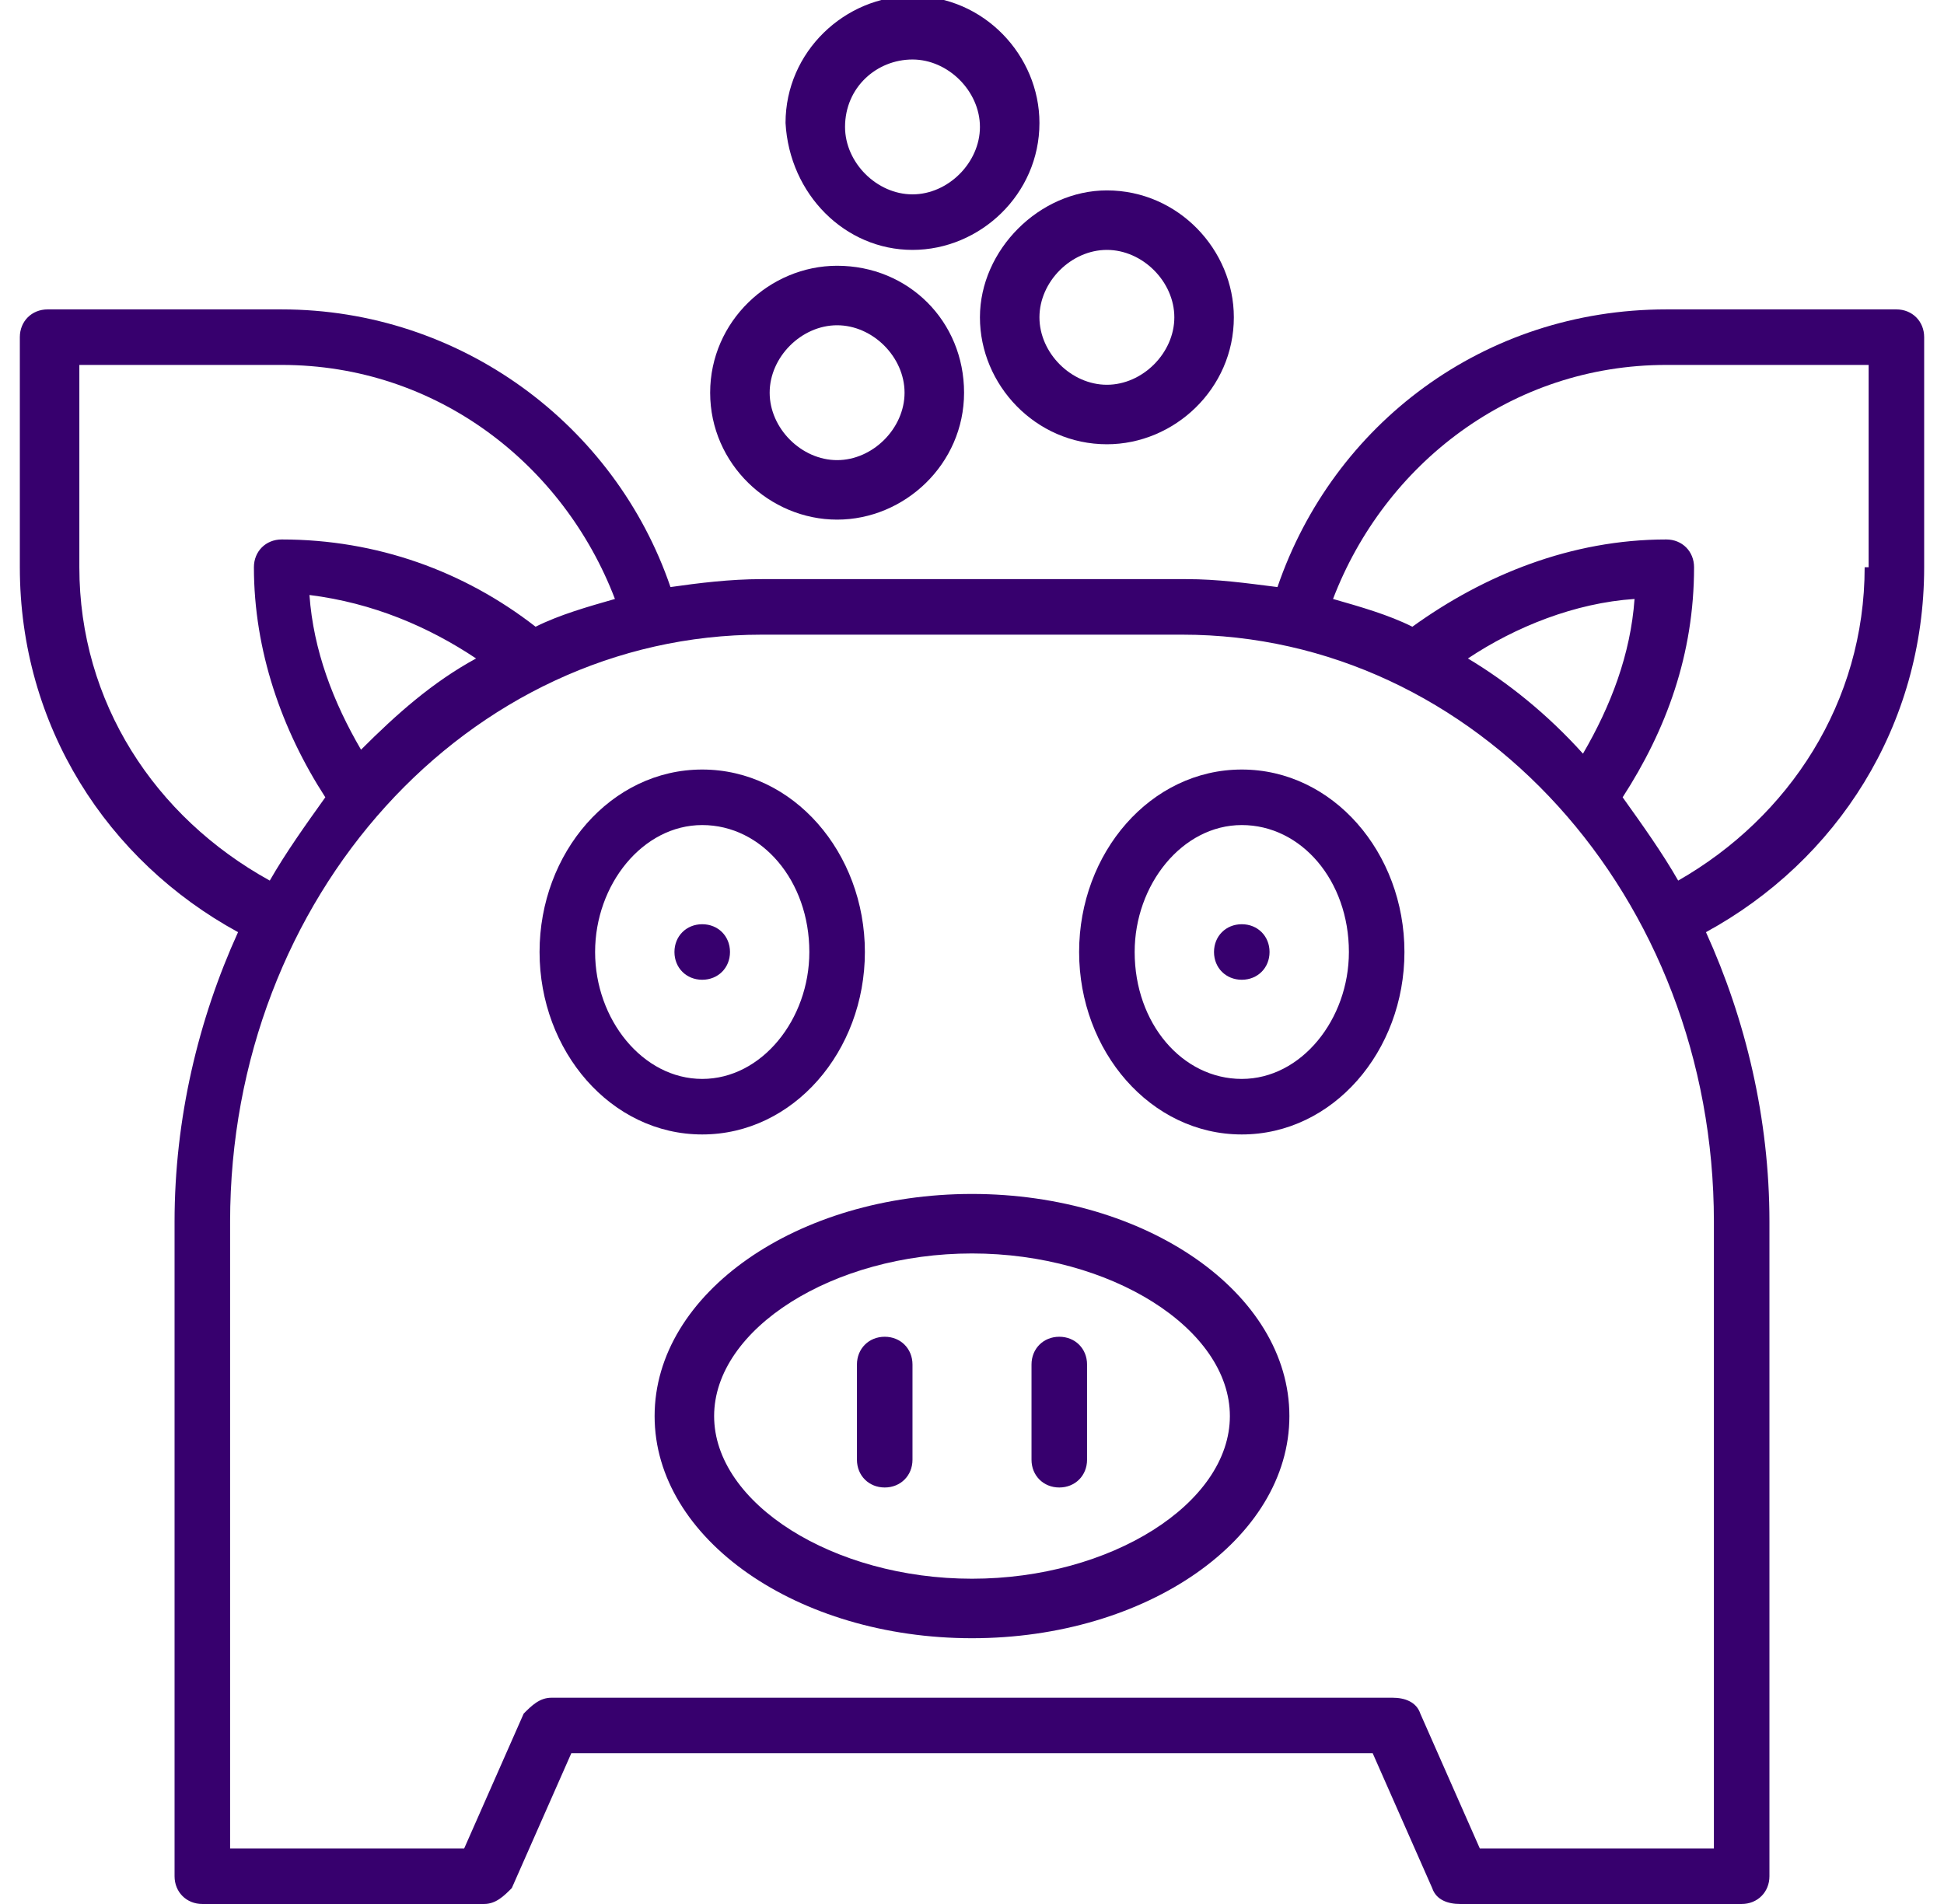
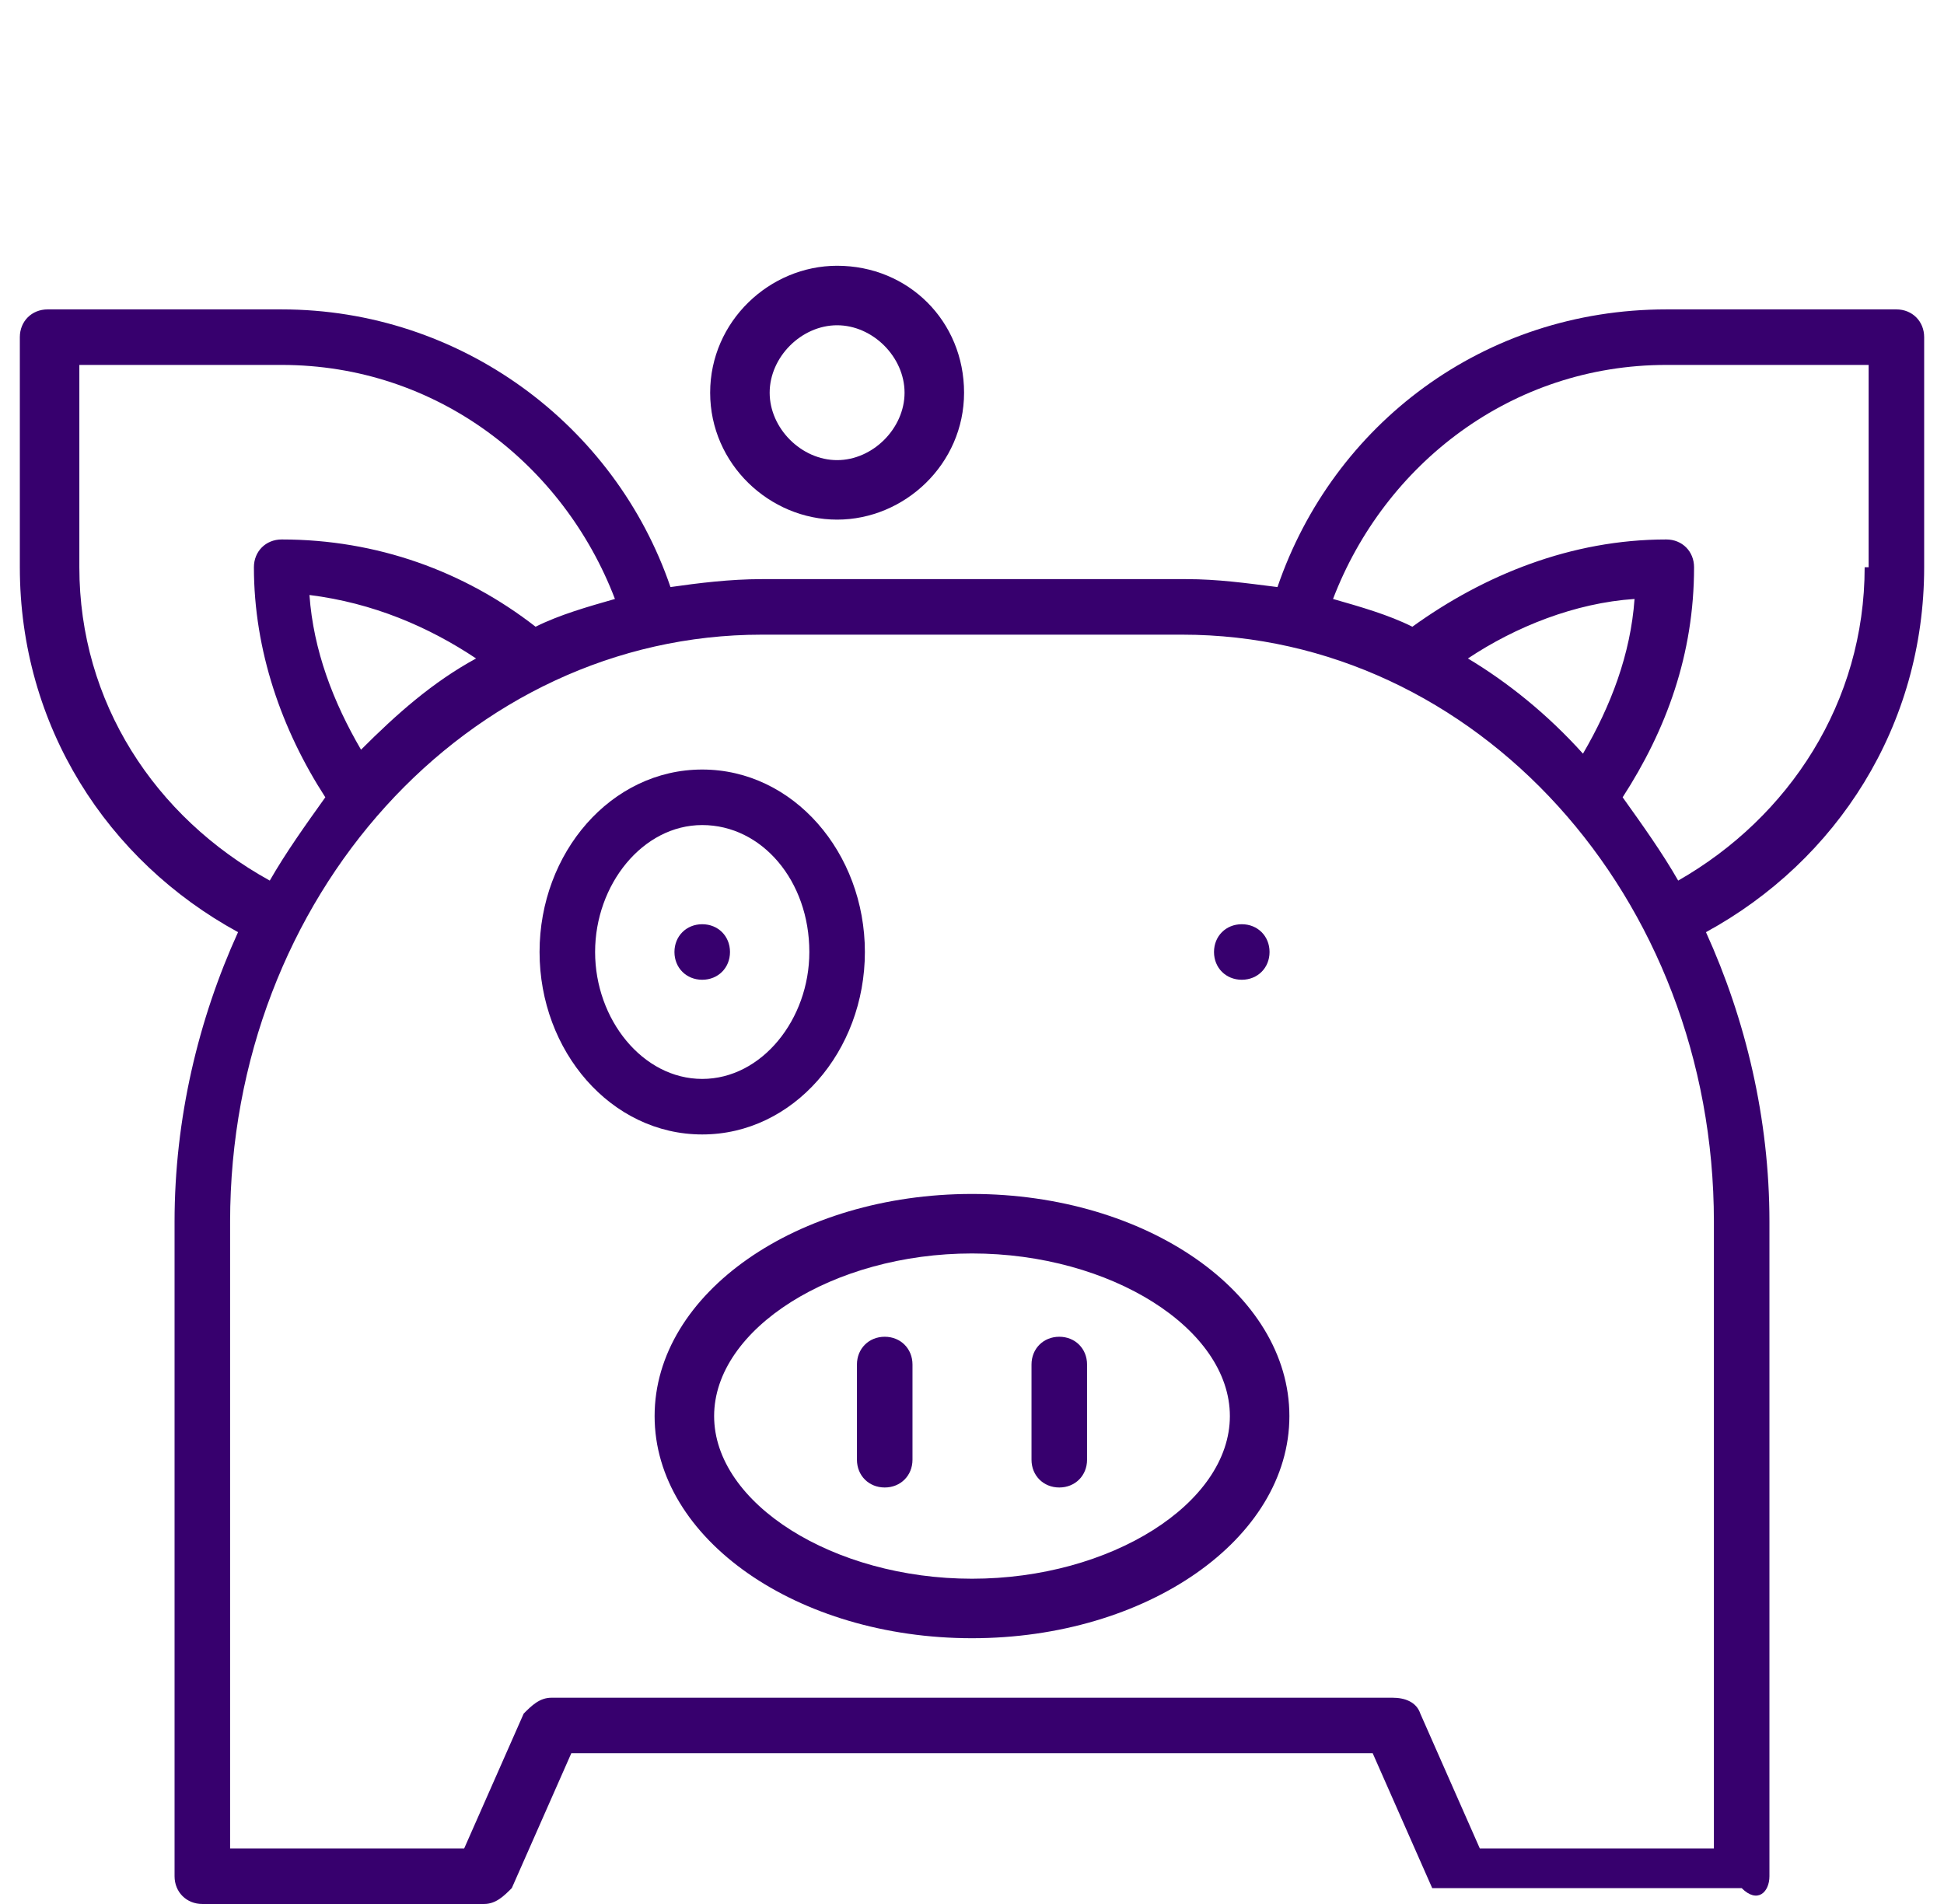
<svg xmlns="http://www.w3.org/2000/svg" width="49" height="48" viewBox="0 0 49 48" fill="none">
  <g clip-path="url(#clip0_9804_36746)">
-     <path d="M47.8 7.8H42C37.4 7.8 33.6 10.7 32.2 14.8C31.4 14.7 30.7 14.6 29.9 14.6H19.2C18.4 14.6 17.6 14.7 16.9 14.8C15.5 10.7 11.6 7.8 7.1 7.8H1.2C0.8 7.8 0.5 8.1 0.5 8.5V14.3C0.5 18.3 2.7 21.7 6 23.5C5 25.7 4.4 28.2 4.4 30.8V47.3C4.4 47.7 4.7 48 5.1 48H12.2C12.5 48 12.7 47.8 12.9 47.6L14.4 44.2H34.6L36.1 47.6C36.2 47.9 36.5 48 36.8 48H43.9C44.3 48 44.6 47.7 44.6 47.3V30.8C44.6 28.2 44 25.7 43 23.5C46.3 21.7 48.5 18.3 48.5 14.3V8.5C48.5 8.1 48.2 7.8 47.8 7.8ZM2 14.3V9.2H7.1C11 9.2 14.2 11.7 15.5 15.1C14.8 15.3 14.1 15.5 13.5 15.8C11.7 14.4 9.5 13.6 7.1 13.6C6.7 13.6 6.4 13.9 6.4 14.3C6.4 16.4 7.1 18.4 8.2 20.1C7.7 20.8 7.2 21.5 6.8 22.2C3.9 20.6 2 17.7 2 14.3ZM12 16.6C10.9 17.2 10 18 9.1 18.9C8.4 17.7 7.9 16.4 7.8 15C9.4 15.2 10.8 15.8 12 16.6ZM43.2 30.8V46.6H37.3L35.8 43.2C35.7 42.9 35.4 42.8 35.1 42.8H13.9C13.6 42.8 13.4 43 13.2 43.2L11.7 46.6H5.8V30.8C5.8 22.6 11.8 16 19.2 16H29.8C37.2 16 43.2 22.6 43.2 30.8ZM37 16.6C38.2 15.8 39.7 15.2 41.2 15.1C41.1 16.5 40.6 17.8 39.9 19C39 18 38 17.2 37 16.6ZM47 14.3C47 17.7 45.1 20.6 42.3 22.2C41.9 21.5 41.4 20.8 40.9 20.1C42 18.4 42.7 16.5 42.7 14.3C42.7 13.9 42.4 13.6 42 13.6C39.6 13.6 37.4 14.5 35.6 15.8C35 15.5 34.3 15.3 33.6 15.1C34.9 11.7 38.1 9.2 42 9.2H47.1V14.3H47Z" fill="#37006E" />
+     <path d="M47.8 7.8H42C37.4 7.8 33.6 10.7 32.2 14.8C31.4 14.7 30.7 14.6 29.9 14.6H19.2C18.4 14.6 17.6 14.7 16.9 14.8C15.5 10.7 11.6 7.8 7.1 7.8H1.2C0.8 7.8 0.5 8.1 0.5 8.5V14.3C0.5 18.3 2.7 21.7 6 23.5C5 25.7 4.4 28.2 4.4 30.8V47.3C4.4 47.7 4.7 48 5.1 48H12.2C12.5 48 12.7 47.8 12.9 47.6L14.4 44.2H34.6L36.1 47.6H43.9C44.3 48 44.6 47.7 44.6 47.3V30.8C44.6 28.2 44 25.7 43 23.5C46.3 21.7 48.5 18.3 48.5 14.3V8.5C48.5 8.1 48.2 7.8 47.8 7.8ZM2 14.3V9.2H7.1C11 9.2 14.2 11.7 15.5 15.1C14.8 15.3 14.1 15.5 13.5 15.8C11.7 14.4 9.5 13.6 7.1 13.6C6.7 13.6 6.4 13.9 6.4 14.3C6.4 16.4 7.1 18.4 8.2 20.1C7.7 20.8 7.2 21.5 6.8 22.2C3.9 20.6 2 17.7 2 14.3ZM12 16.6C10.9 17.2 10 18 9.1 18.9C8.4 17.7 7.9 16.4 7.8 15C9.4 15.2 10.8 15.8 12 16.6ZM43.2 30.8V46.6H37.3L35.8 43.2C35.7 42.9 35.4 42.8 35.1 42.8H13.9C13.6 42.8 13.4 43 13.2 43.2L11.7 46.6H5.8V30.8C5.8 22.6 11.8 16 19.2 16H29.8C37.2 16 43.2 22.6 43.2 30.8ZM37 16.6C38.2 15.8 39.7 15.2 41.2 15.1C41.1 16.5 40.6 17.8 39.9 19C39 18 38 17.2 37 16.6ZM47 14.3C47 17.7 45.1 20.6 42.3 22.2C41.9 21.5 41.4 20.8 40.9 20.1C42 18.4 42.7 16.5 42.7 14.3C42.7 13.9 42.4 13.6 42 13.6C39.6 13.6 37.4 14.5 35.6 15.8C35 15.5 34.3 15.3 33.6 15.1C34.9 11.7 38.1 9.2 42 9.2H47.1V14.3H47Z" fill="#37006E" />
    <path d="M24.5 30.1C20.1 30.1 16.5 32.6 16.5 35.7C16.5 38.8 20.1 41.3 24.5 41.3C28.9 41.3 32.5 38.8 32.5 35.7C32.5 32.6 28.9 30.1 24.5 30.1ZM24.5 39.8C21 39.8 18 37.9 18 35.7C18 33.5 21 31.6 24.5 31.6C28 31.6 31 33.5 31 35.7C31 37.9 28 39.8 24.5 39.8Z" fill="#37006E" />
    <path d="M26.7 33.7C26.3 33.7 26 34 26 34.4V36.8C26 37.2 26.3 37.5 26.7 37.5C27.1 37.5 27.4 37.2 27.4 36.8V34.4C27.4 34 27.1 33.7 26.7 33.7Z" fill="#37006E" />
    <path d="M22.3 33.7C21.9 33.7 21.6 34 21.6 34.4V36.8C21.6 37.2 21.9 37.5 22.3 37.5C22.7 37.5 23 37.2 23 36.8V34.4C23 34 22.7 33.7 22.3 33.7Z" fill="#37006E" />
    <path d="M21.8 24C21.8 21.5 20 19.4 17.7 19.4C15.4 19.4 13.6 21.5 13.6 24C13.6 26.5 15.4 28.6 17.7 28.6C20 28.6 21.8 26.5 21.8 24ZM15 24C15 22.3 16.2 20.8 17.7 20.8C19.2 20.8 20.4 22.2 20.4 24C20.4 25.7 19.2 27.2 17.7 27.2C16.2 27.2 15 25.7 15 24Z" fill="#37006E" />
    <path d="M18.4 24C18.4 23.6 18.1 23.3 17.7 23.3C17.3 23.3 17 23.6 17 24C17 24.4 17.3 24.7 17.7 24.7C18.1 24.7 18.4 24.4 18.4 24Z" fill="#37006E" />
-     <path d="M31.3 19.4C29 19.4 27.2 21.5 27.2 24C27.2 26.5 29 28.6 31.3 28.6C33.6 28.6 35.4 26.5 35.4 24C35.4 21.5 33.6 19.4 31.3 19.4ZM31.3 27.2C29.8 27.2 28.6 25.8 28.6 24C28.6 22.3 29.8 20.8 31.3 20.8C32.8 20.8 34 22.2 34 24C34 25.7 32.8 27.2 31.3 27.2Z" fill="#37006E" />
    <path d="M31.3 23.3C30.9 23.3 30.6 23.6 30.6 24C30.6 24.4 30.9 24.7 31.3 24.7C31.7 24.7 32 24.4 32 24C32 23.6 31.7 23.3 31.3 23.3Z" fill="#37006E" />
    <path d="M21.1 13.1C22.8 13.1 24.3 11.7 24.3 9.9C24.3 8.1 22.9 6.7 21.1 6.7C19.4 6.7 17.9 8.1 17.9 9.9C17.9 11.7 19.4 13.1 21.1 13.1ZM21.1 8.2C22 8.2 22.8 9 22.8 9.9C22.8 10.8 22 11.6 21.1 11.6C20.2 11.6 19.4 10.8 19.4 9.9C19.4 9 20.2 8.2 21.1 8.2Z" fill="#37006E" />
-     <path d="M24.7 8C24.7 9.7 26.1 11.2 27.9 11.2C29.6 11.2 31.1 9.8 31.1 8C31.1 6.3 29.7 4.8 27.9 4.8C26.2 4.8 24.7 6.3 24.7 8ZM27.9 6.3C28.8 6.3 29.6 7.1 29.6 8C29.6 8.9 28.8 9.7 27.9 9.7C27 9.7 26.2 8.9 26.2 8C26.2 7.1 27 6.3 27.9 6.3Z" fill="#37006E" />
-     <path d="M23 6.3C24.7 6.3 26.2 4.9 26.2 3.1C26.2 1.4 24.8 -0.1 23 -0.1C21.3 -0.1 19.8 1.3 19.8 3.1C19.9 4.9 21.3 6.3 23 6.3ZM23 1.5C23.9 1.5 24.7 2.3 24.7 3.2C24.7 4.1 23.9 4.9 23 4.9C22.1 4.9 21.3 4.1 21.3 3.2C21.3 2.2 22.1 1.5 23 1.5Z" fill="#37006E" />
  </g>
  <defs>
    <clipPath id="clip0_9804_36746">
      <rect width="48" height="48" fill="white" transform="translate(0.5)" />
    </clipPath>
  </defs>
</svg>